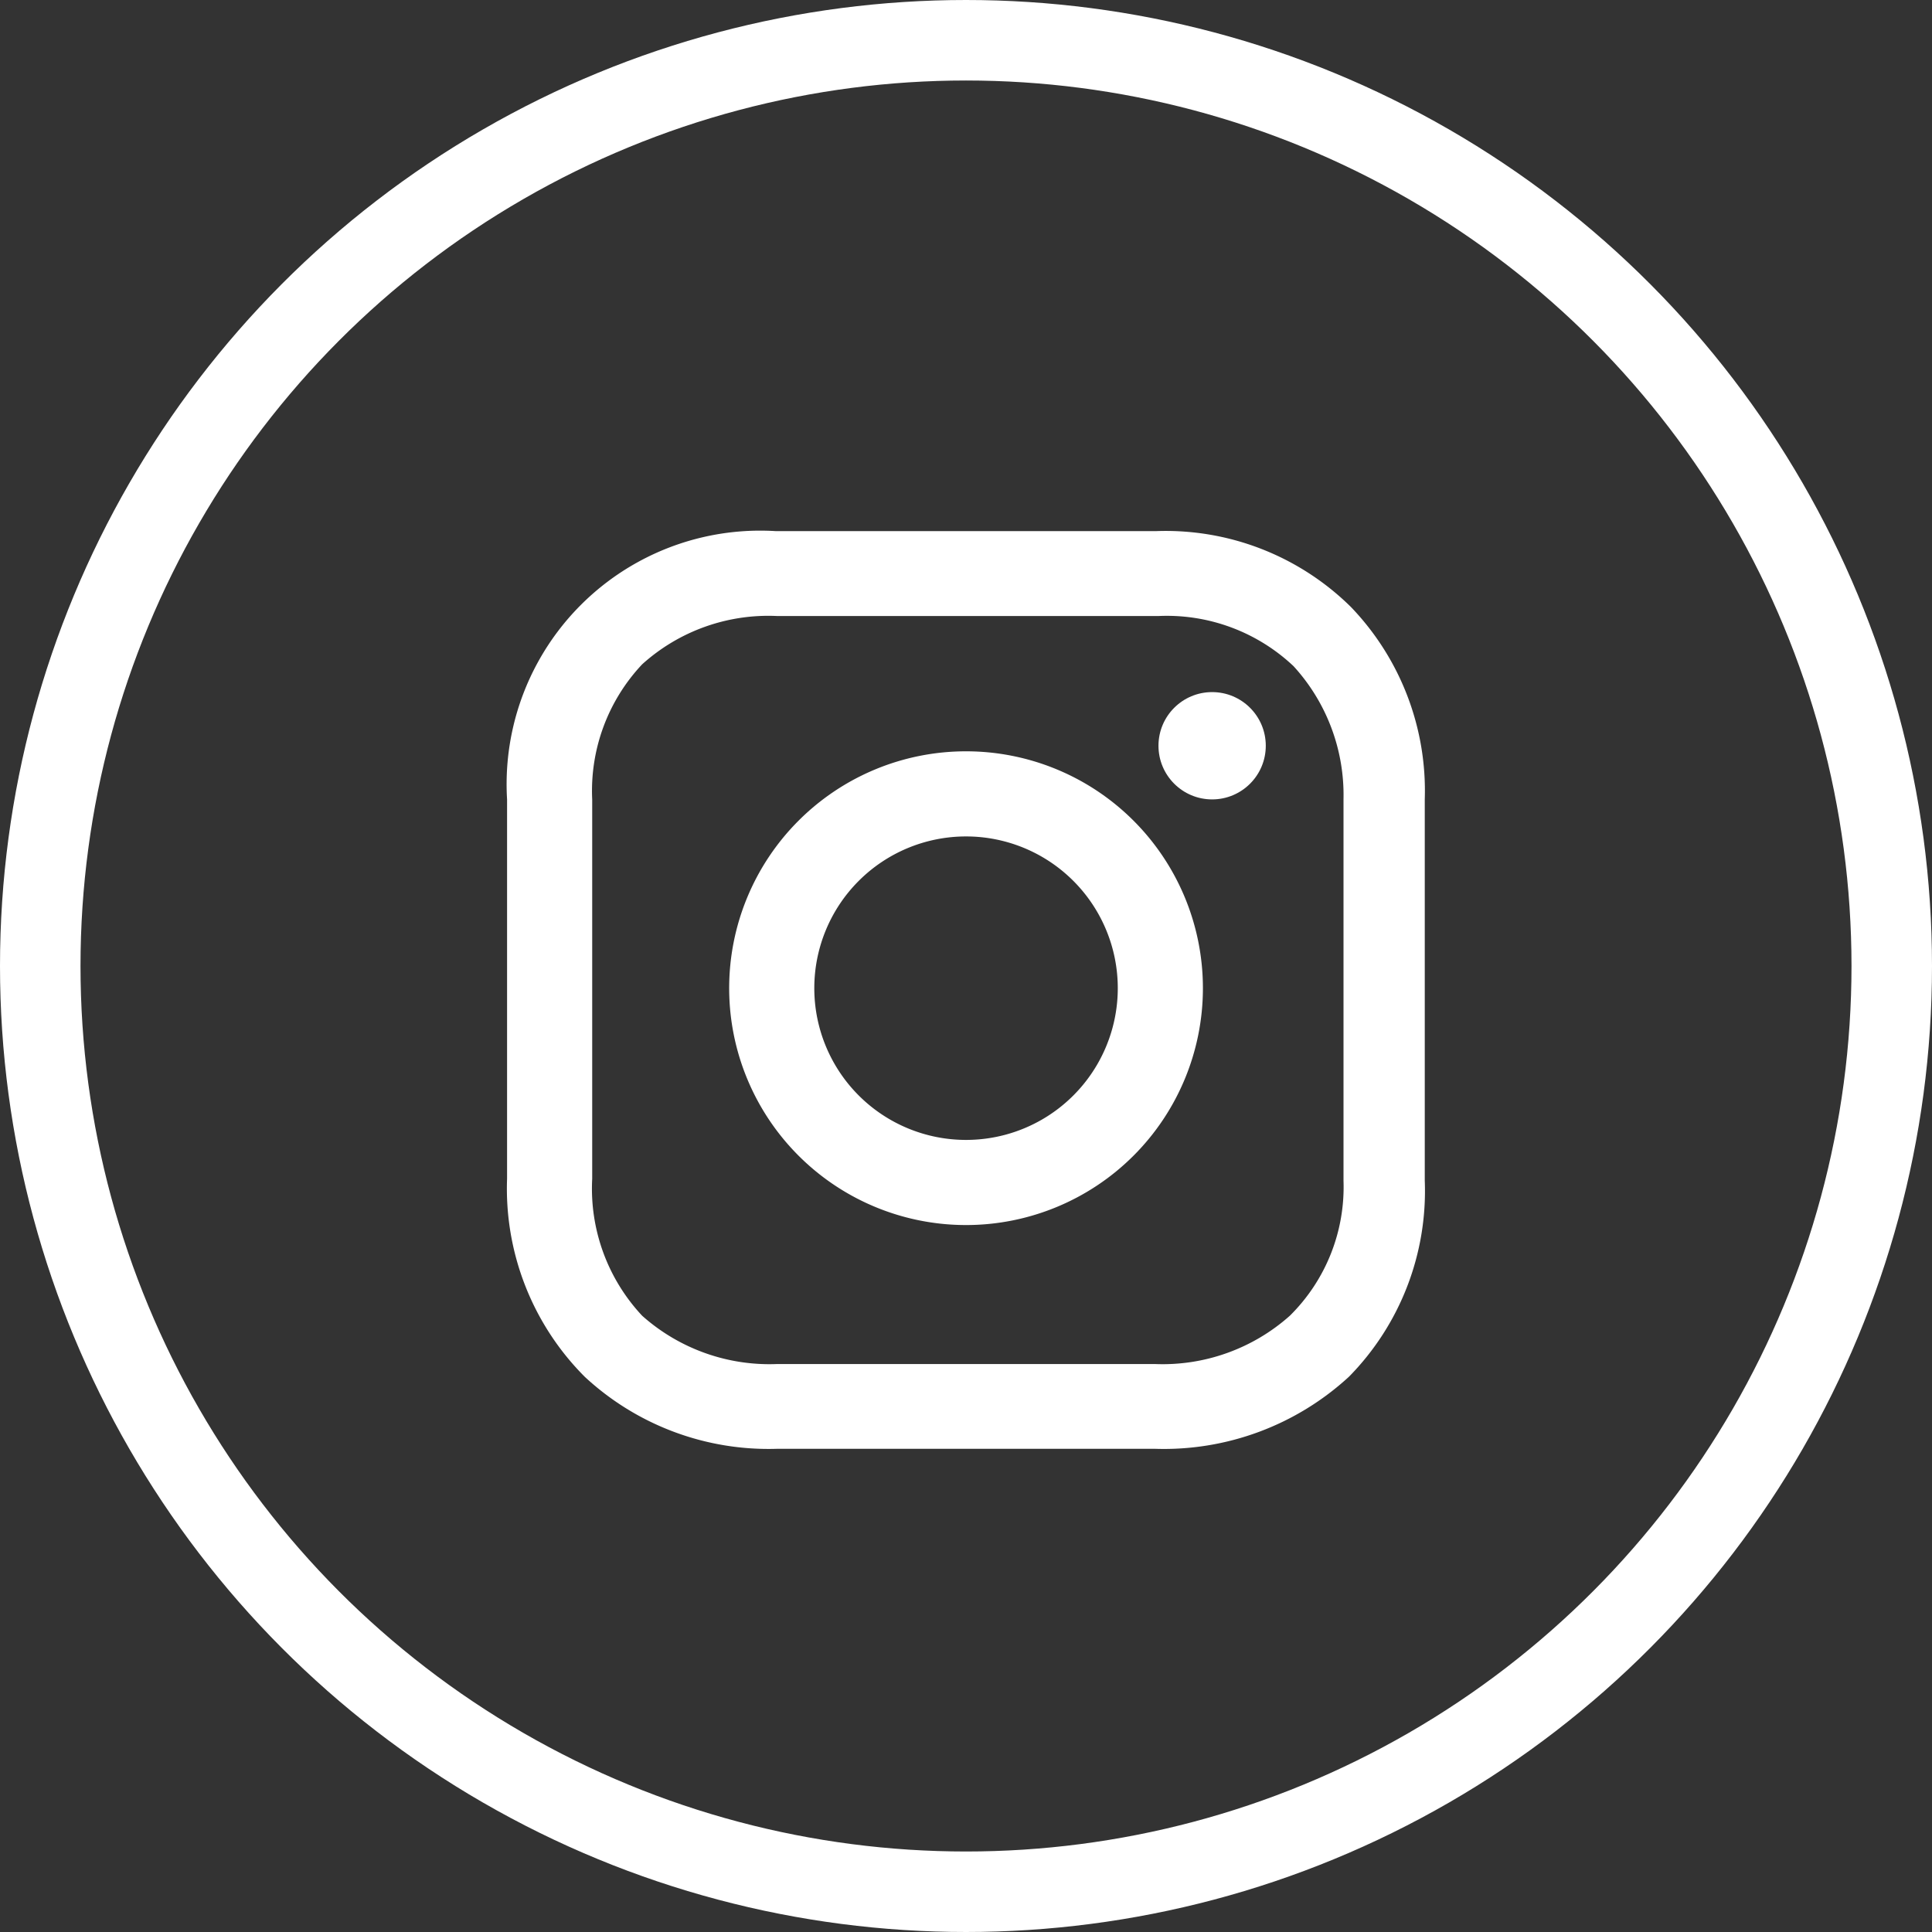
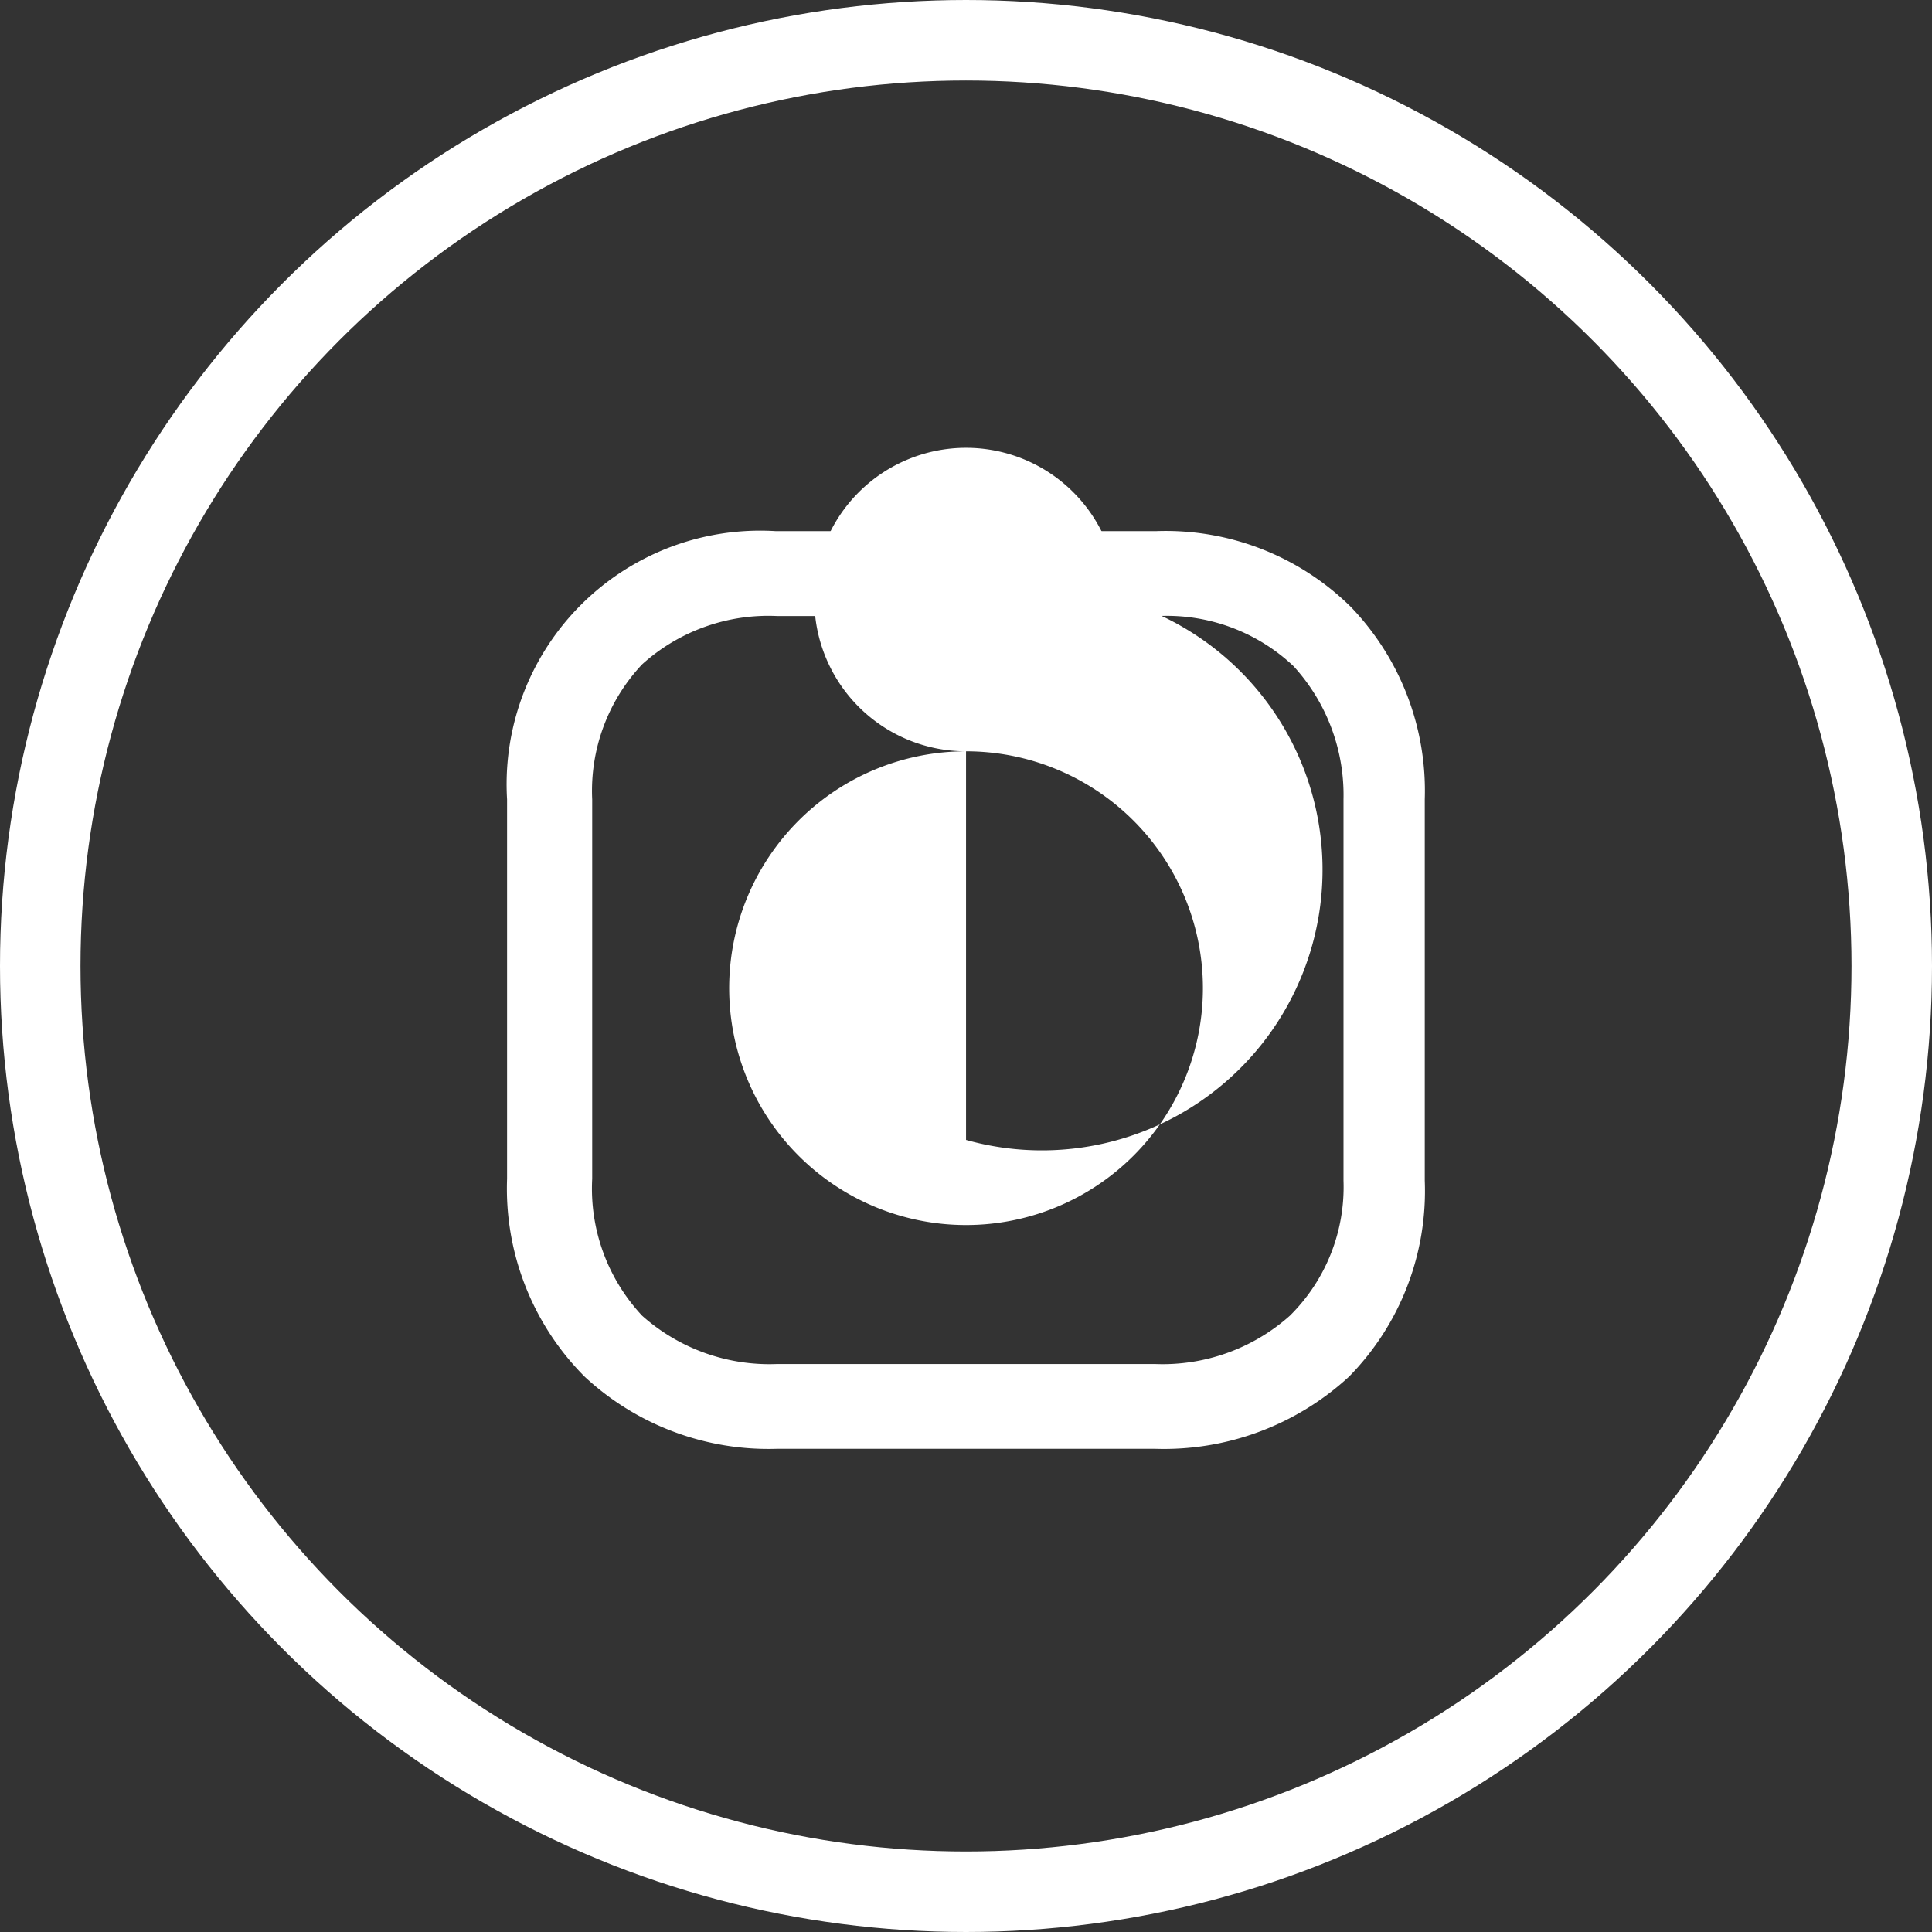
<svg xmlns="http://www.w3.org/2000/svg" width="48" height="48" viewBox="0 0 48 48">
  <rect x="0" y="0" width="48" height="48" fill="#333333" stroke="none" />
  <g id="グループ_141" data-name="グループ 141" transform="translate(-223 -4760)">
    <g id="instagram_w" transform="translate(235.598 4773.195)">
-       <rect id="長方形_1099" data-name="長方形 1099" width="22.428" height="22.428" transform="translate(0.188 0.188)" fill="none" />
      <g id="グループ_7" data-name="グループ 7" transform="translate(0 0)">
-         <path id="パス_762" data-name="パス 762" d="M21.286,16.7a5.885,5.885,0,1,0,5.885,5.885A5.885,5.885,0,0,0,21.286,16.7Zm0,9.655a3.77,3.77,0,1,1,3.77-3.77A3.77,3.77,0,0,1,21.286,26.355Z" transform="translate(-9.883 -11.229)" fill="#fff" />
-         <circle id="楕円形_228" data-name="楕円形 228" cx="1.333" cy="1.333" r="1.333" transform="translate(16.184 4)" fill="#fff" />
+         <path id="パス_762" data-name="パス 762" d="M21.286,16.7a5.885,5.885,0,1,0,5.885,5.885A5.885,5.885,0,0,0,21.286,16.7Za3.77,3.77,0,1,1,3.77-3.77A3.77,3.77,0,0,1,21.286,26.355Z" transform="translate(-9.883 -11.229)" fill="#fff" />
        <path id="パス_763" data-name="パス 763" d="M24.365,6.685A6.548,6.548,0,0,0,19.538,4.8H10.067A6.3,6.3,0,0,0,3.4,11.467v9.425a6.616,6.616,0,0,0,1.931,4.92A6.709,6.709,0,0,0,10.113,27.6h9.379a6.789,6.789,0,0,0,4.827-1.793A6.581,6.581,0,0,0,26.2,20.938V11.467A6.591,6.591,0,0,0,24.365,6.685Zm-.184,14.253a4.493,4.493,0,0,1-1.333,3.356,4.752,4.752,0,0,1-3.356,1.2H10.112a4.753,4.753,0,0,1-3.356-1.2,4.621,4.621,0,0,1-1.241-3.4V11.467A4.584,4.584,0,0,1,6.756,8.11a4.676,4.676,0,0,1,3.356-1.2h9.471A4.584,4.584,0,0,1,22.94,8.156a4.743,4.743,0,0,1,1.241,3.31v9.471Z" transform="translate(-3.4 -4.8)" fill="#fff" />
      </g>
    </g>
    <g id="楕円形_230" data-name="楕円形 230" transform="translate(223 4760)" fill="none" stroke="#fff" stroke-width="2">
      <circle cx="24" cy="24" r="24" stroke="none" />
      <circle cx="24" cy="24" r="23" fill="none" />
    </g>
  </g>
</svg>